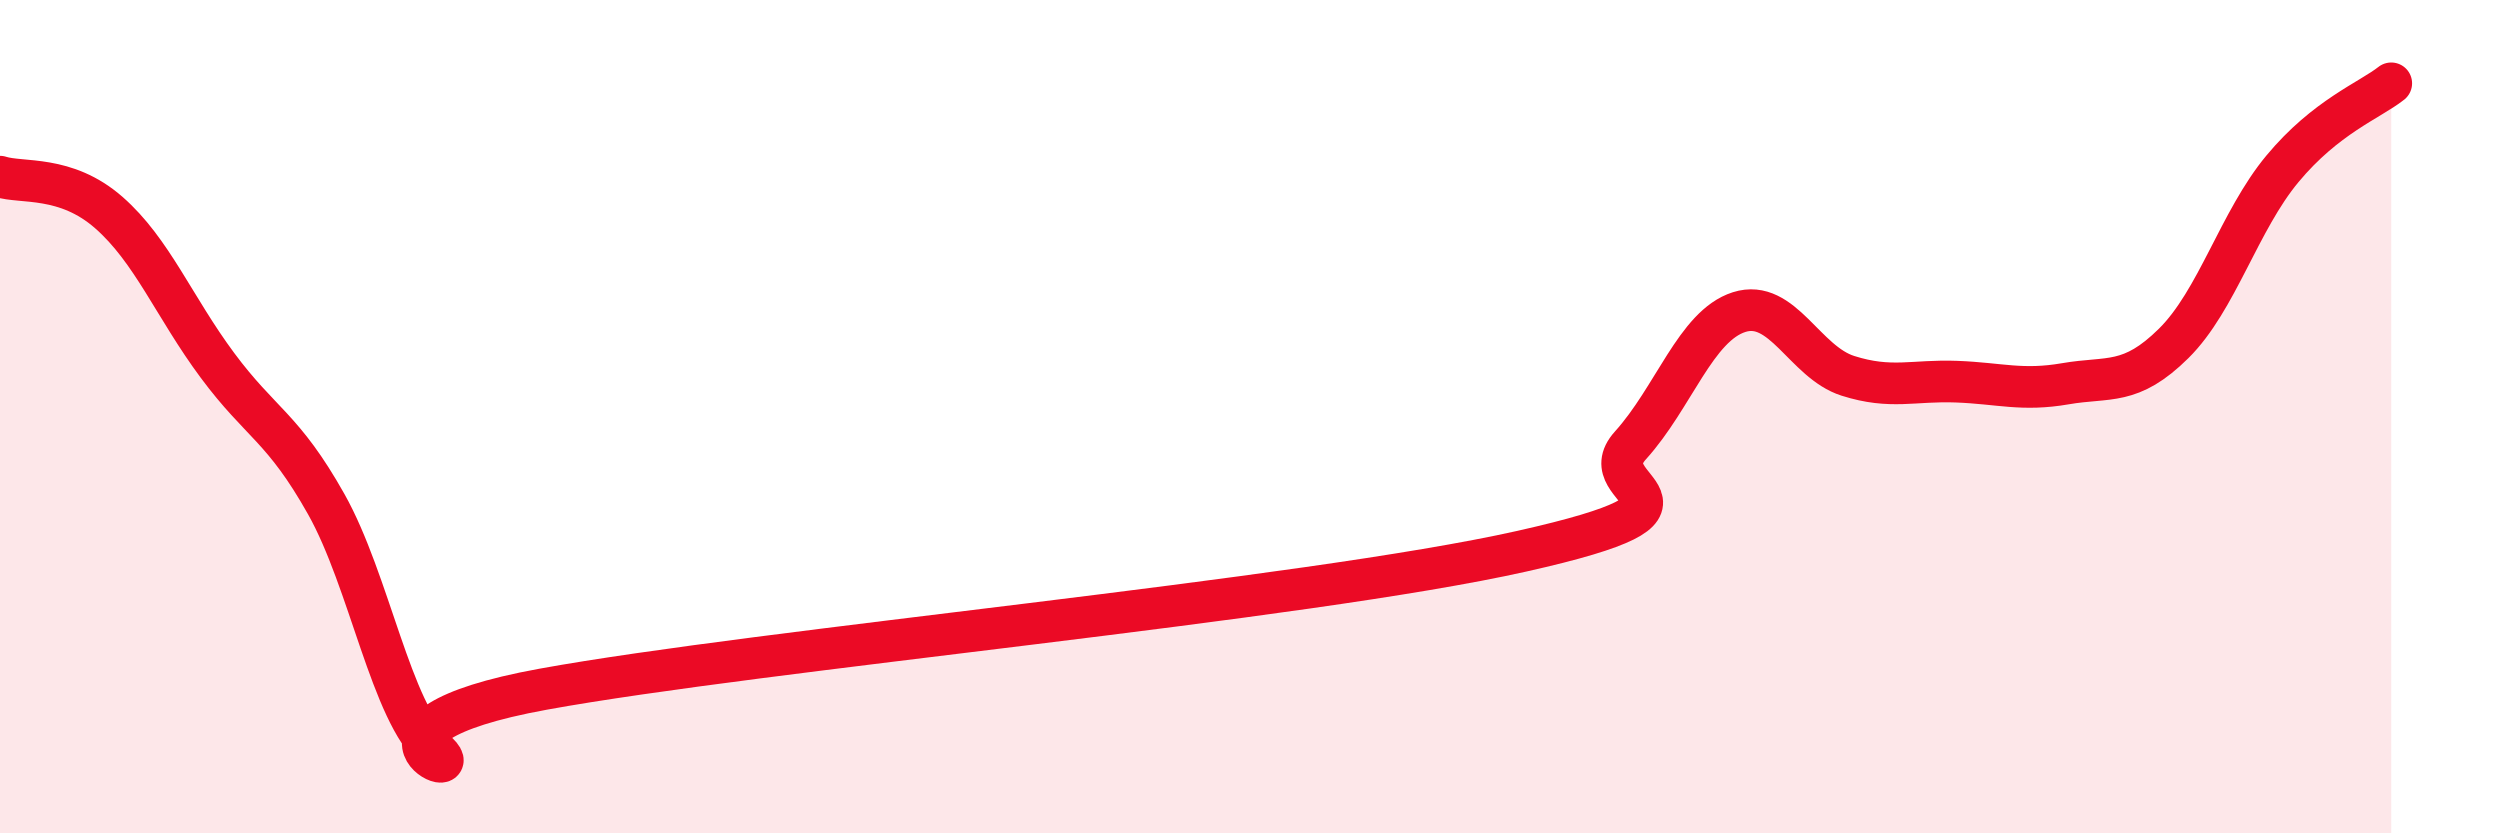
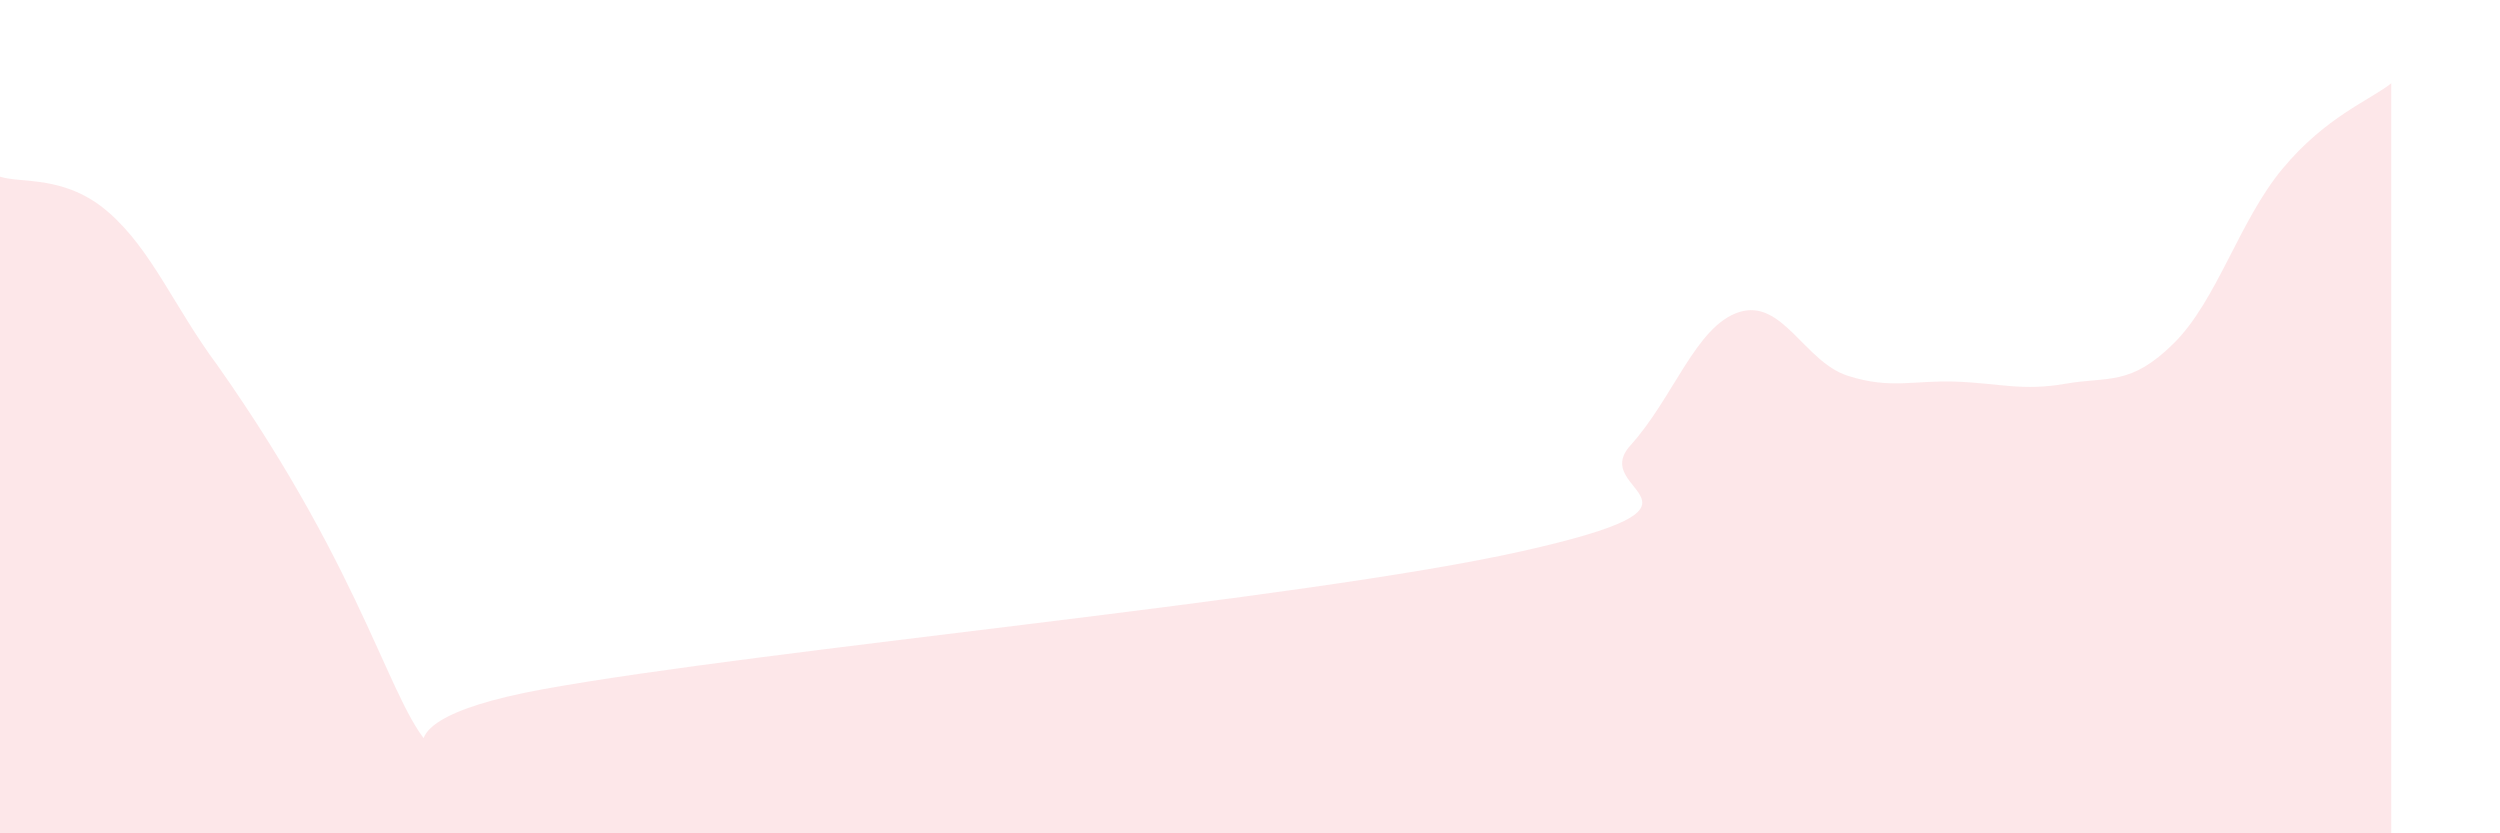
<svg xmlns="http://www.w3.org/2000/svg" width="60" height="20" viewBox="0 0 60 20">
-   <path d="M 0,4.24 C 0.52,4.41 1.57,4.19 2.61,5.1 C 3.65,6.01 4.18,7.37 5.22,8.77 C 6.26,10.17 6.79,10.25 7.83,12.1 C 8.87,13.95 9.39,17.11 10.43,18 C 11.47,18.89 7.82,17.49 13.04,16.54 C 18.26,15.59 31.3,14.4 36.52,13.23 C 41.74,12.06 38.09,11.84 39.13,10.69 C 40.17,9.54 40.7,7.82 41.74,7.49 C 42.78,7.16 43.31,8.69 44.35,9.02 C 45.39,9.35 45.92,9.12 46.96,9.16 C 48,9.2 48.53,9.39 49.57,9.21 C 50.61,9.03 51.13,9.27 52.17,8.24 C 53.21,7.21 53.74,5.3 54.78,4.05 C 55.82,2.8 56.87,2.41 57.39,2L57.39 20L0 20Z" fill="#EB0A25" opacity="0.1" stroke-linecap="round" stroke-linejoin="round" />
-   <path d="M 0,4.24 C 0.52,4.41 1.57,4.19 2.61,5.1 C 3.65,6.01 4.18,7.37 5.22,8.77 C 6.26,10.17 6.79,10.25 7.83,12.1 C 8.87,13.95 9.39,17.11 10.43,18 C 11.47,18.89 7.82,17.49 13.04,16.54 C 18.26,15.59 31.3,14.4 36.52,13.23 C 41.74,12.06 38.09,11.84 39.13,10.69 C 40.17,9.54 40.7,7.82 41.74,7.49 C 42.78,7.16 43.31,8.69 44.35,9.02 C 45.39,9.35 45.92,9.12 46.96,9.16 C 48,9.2 48.53,9.39 49.57,9.21 C 50.61,9.03 51.13,9.27 52.17,8.24 C 53.21,7.21 53.74,5.3 54.78,4.05 C 55.82,2.8 56.87,2.41 57.39,2" stroke="#EB0A25" stroke-width="1" fill="none" stroke-linecap="round" stroke-linejoin="round" />
+   <path d="M 0,4.24 C 0.52,4.41 1.57,4.19 2.61,5.1 C 3.65,6.01 4.18,7.37 5.22,8.77 C 8.87,13.95 9.39,17.11 10.43,18 C 11.47,18.89 7.82,17.49 13.04,16.54 C 18.26,15.59 31.3,14.4 36.52,13.23 C 41.74,12.06 38.09,11.84 39.13,10.69 C 40.17,9.54 40.7,7.82 41.74,7.49 C 42.78,7.16 43.31,8.69 44.35,9.02 C 45.39,9.35 45.92,9.12 46.96,9.16 C 48,9.2 48.53,9.39 49.57,9.21 C 50.61,9.03 51.13,9.27 52.17,8.24 C 53.21,7.21 53.74,5.3 54.78,4.05 C 55.82,2.8 56.87,2.41 57.39,2L57.39 20L0 20Z" fill="#EB0A25" opacity="0.1" stroke-linecap="round" stroke-linejoin="round" />
</svg>